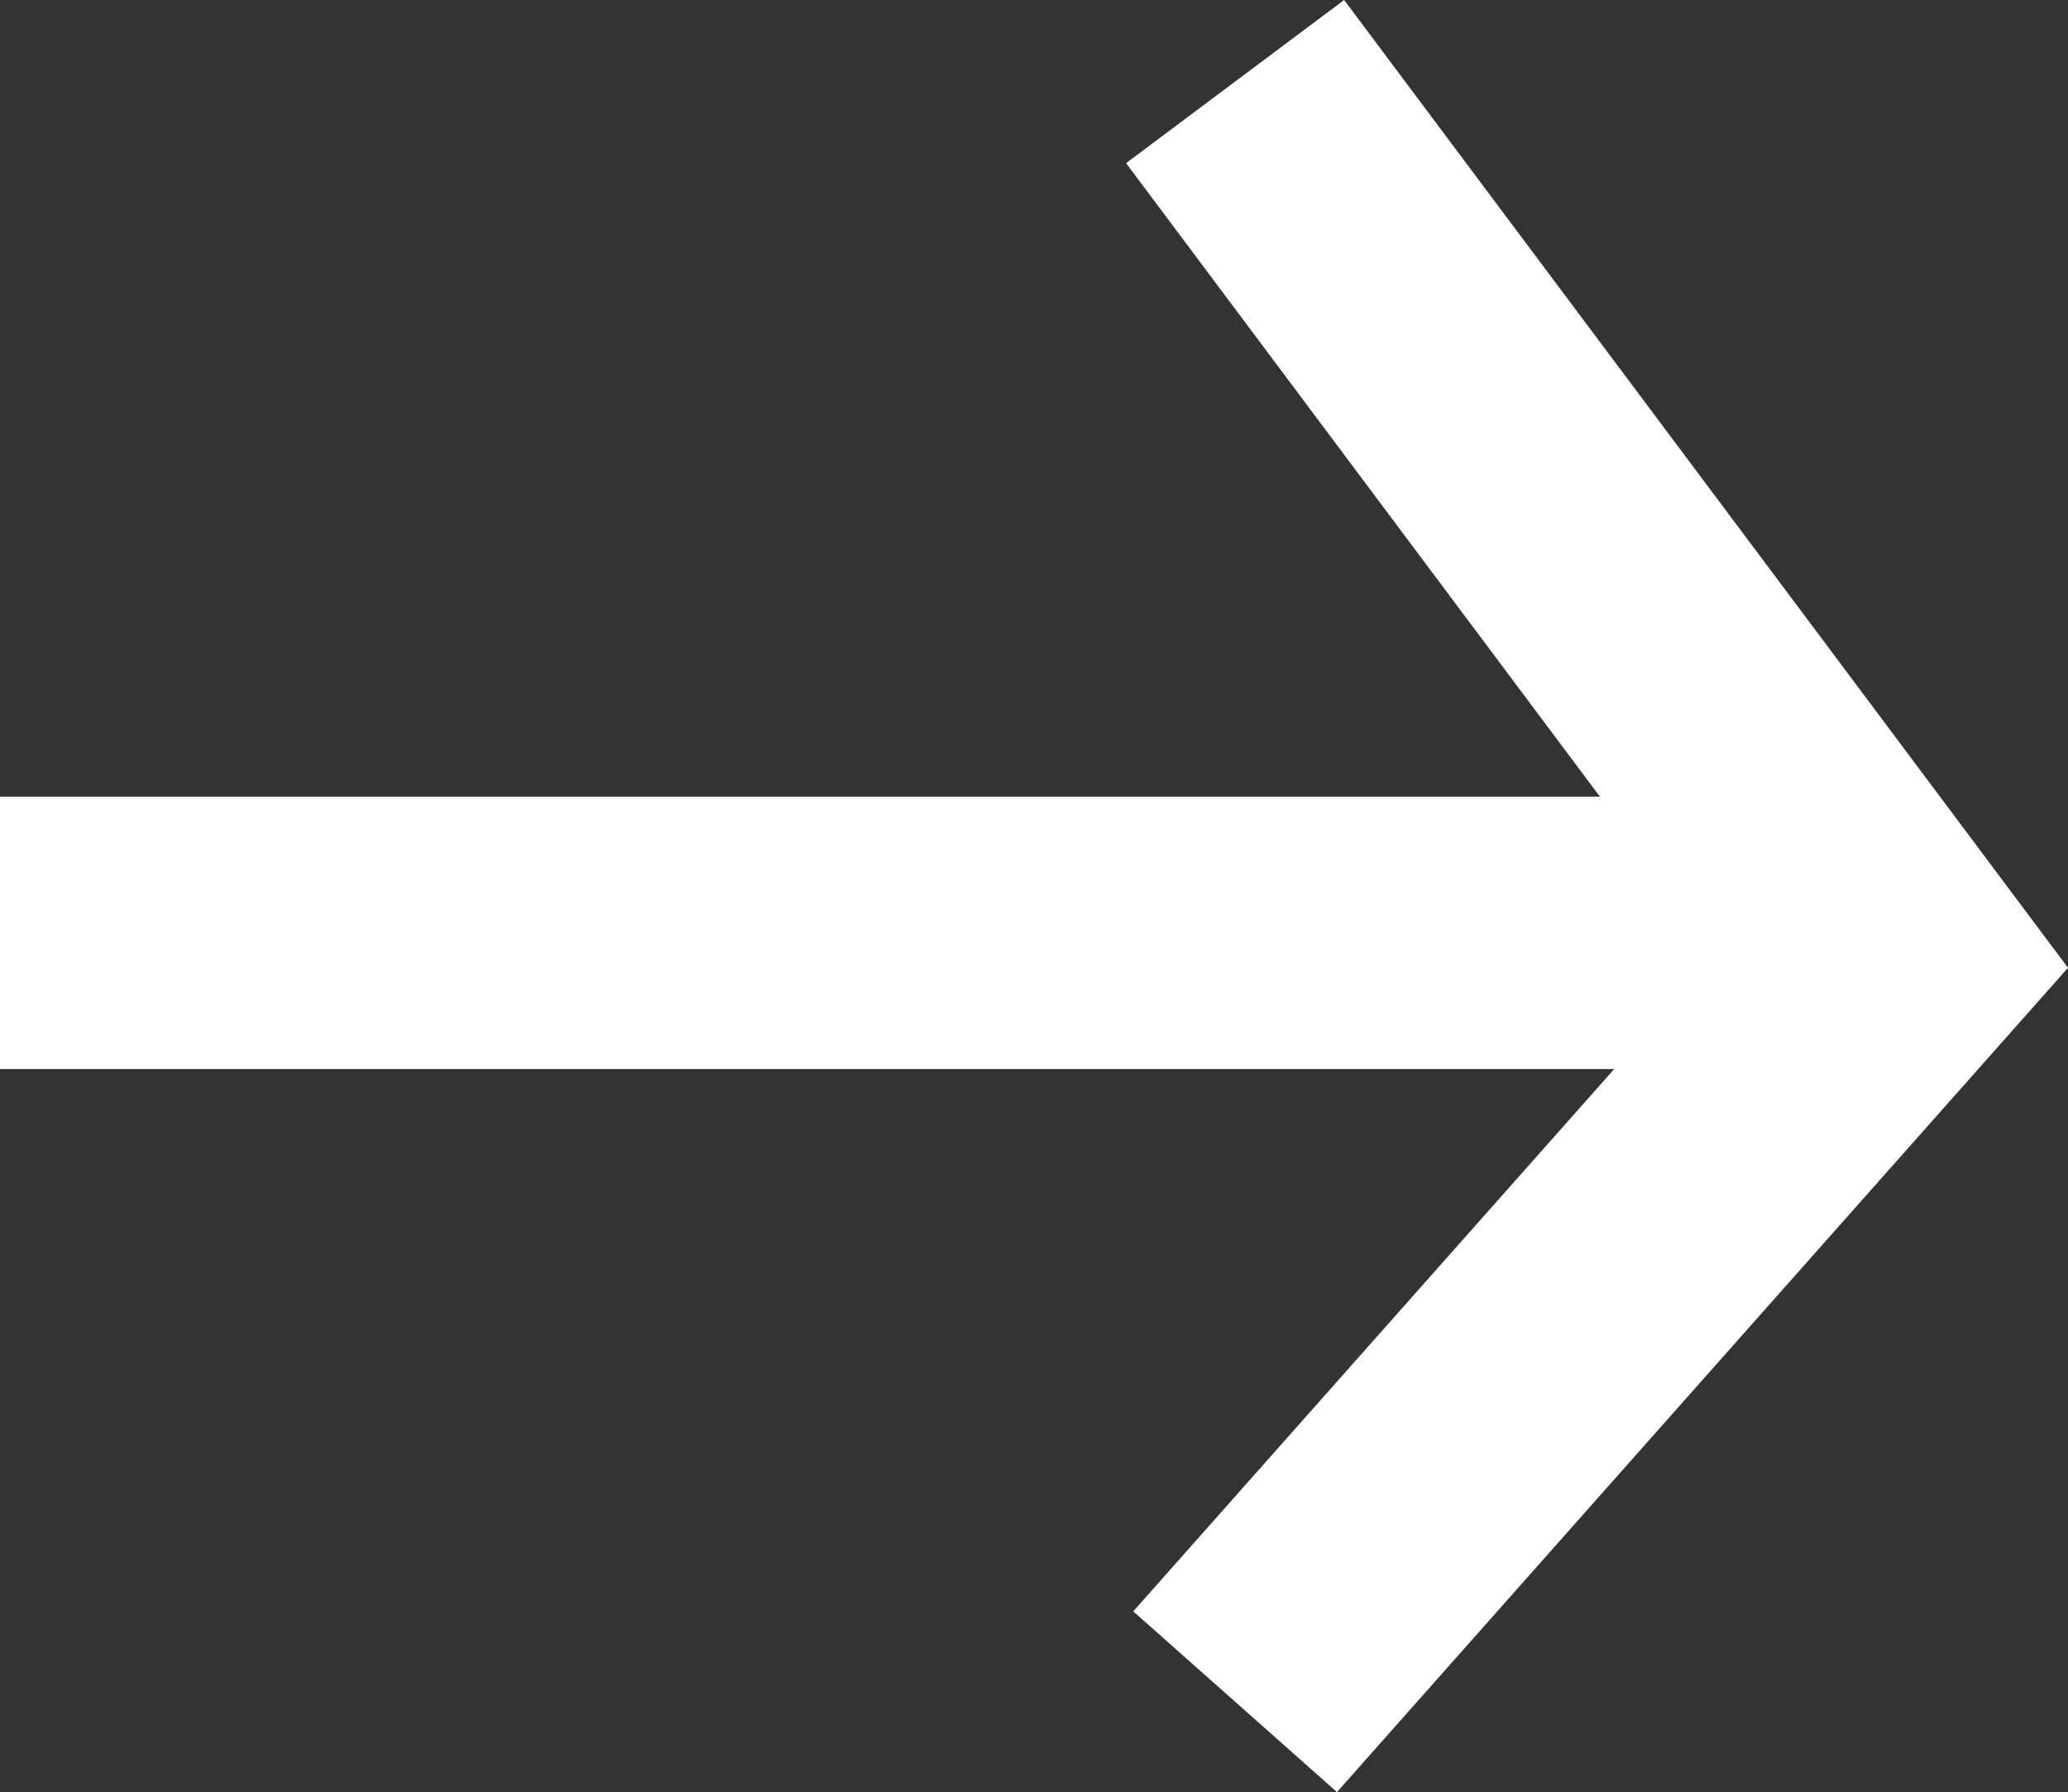
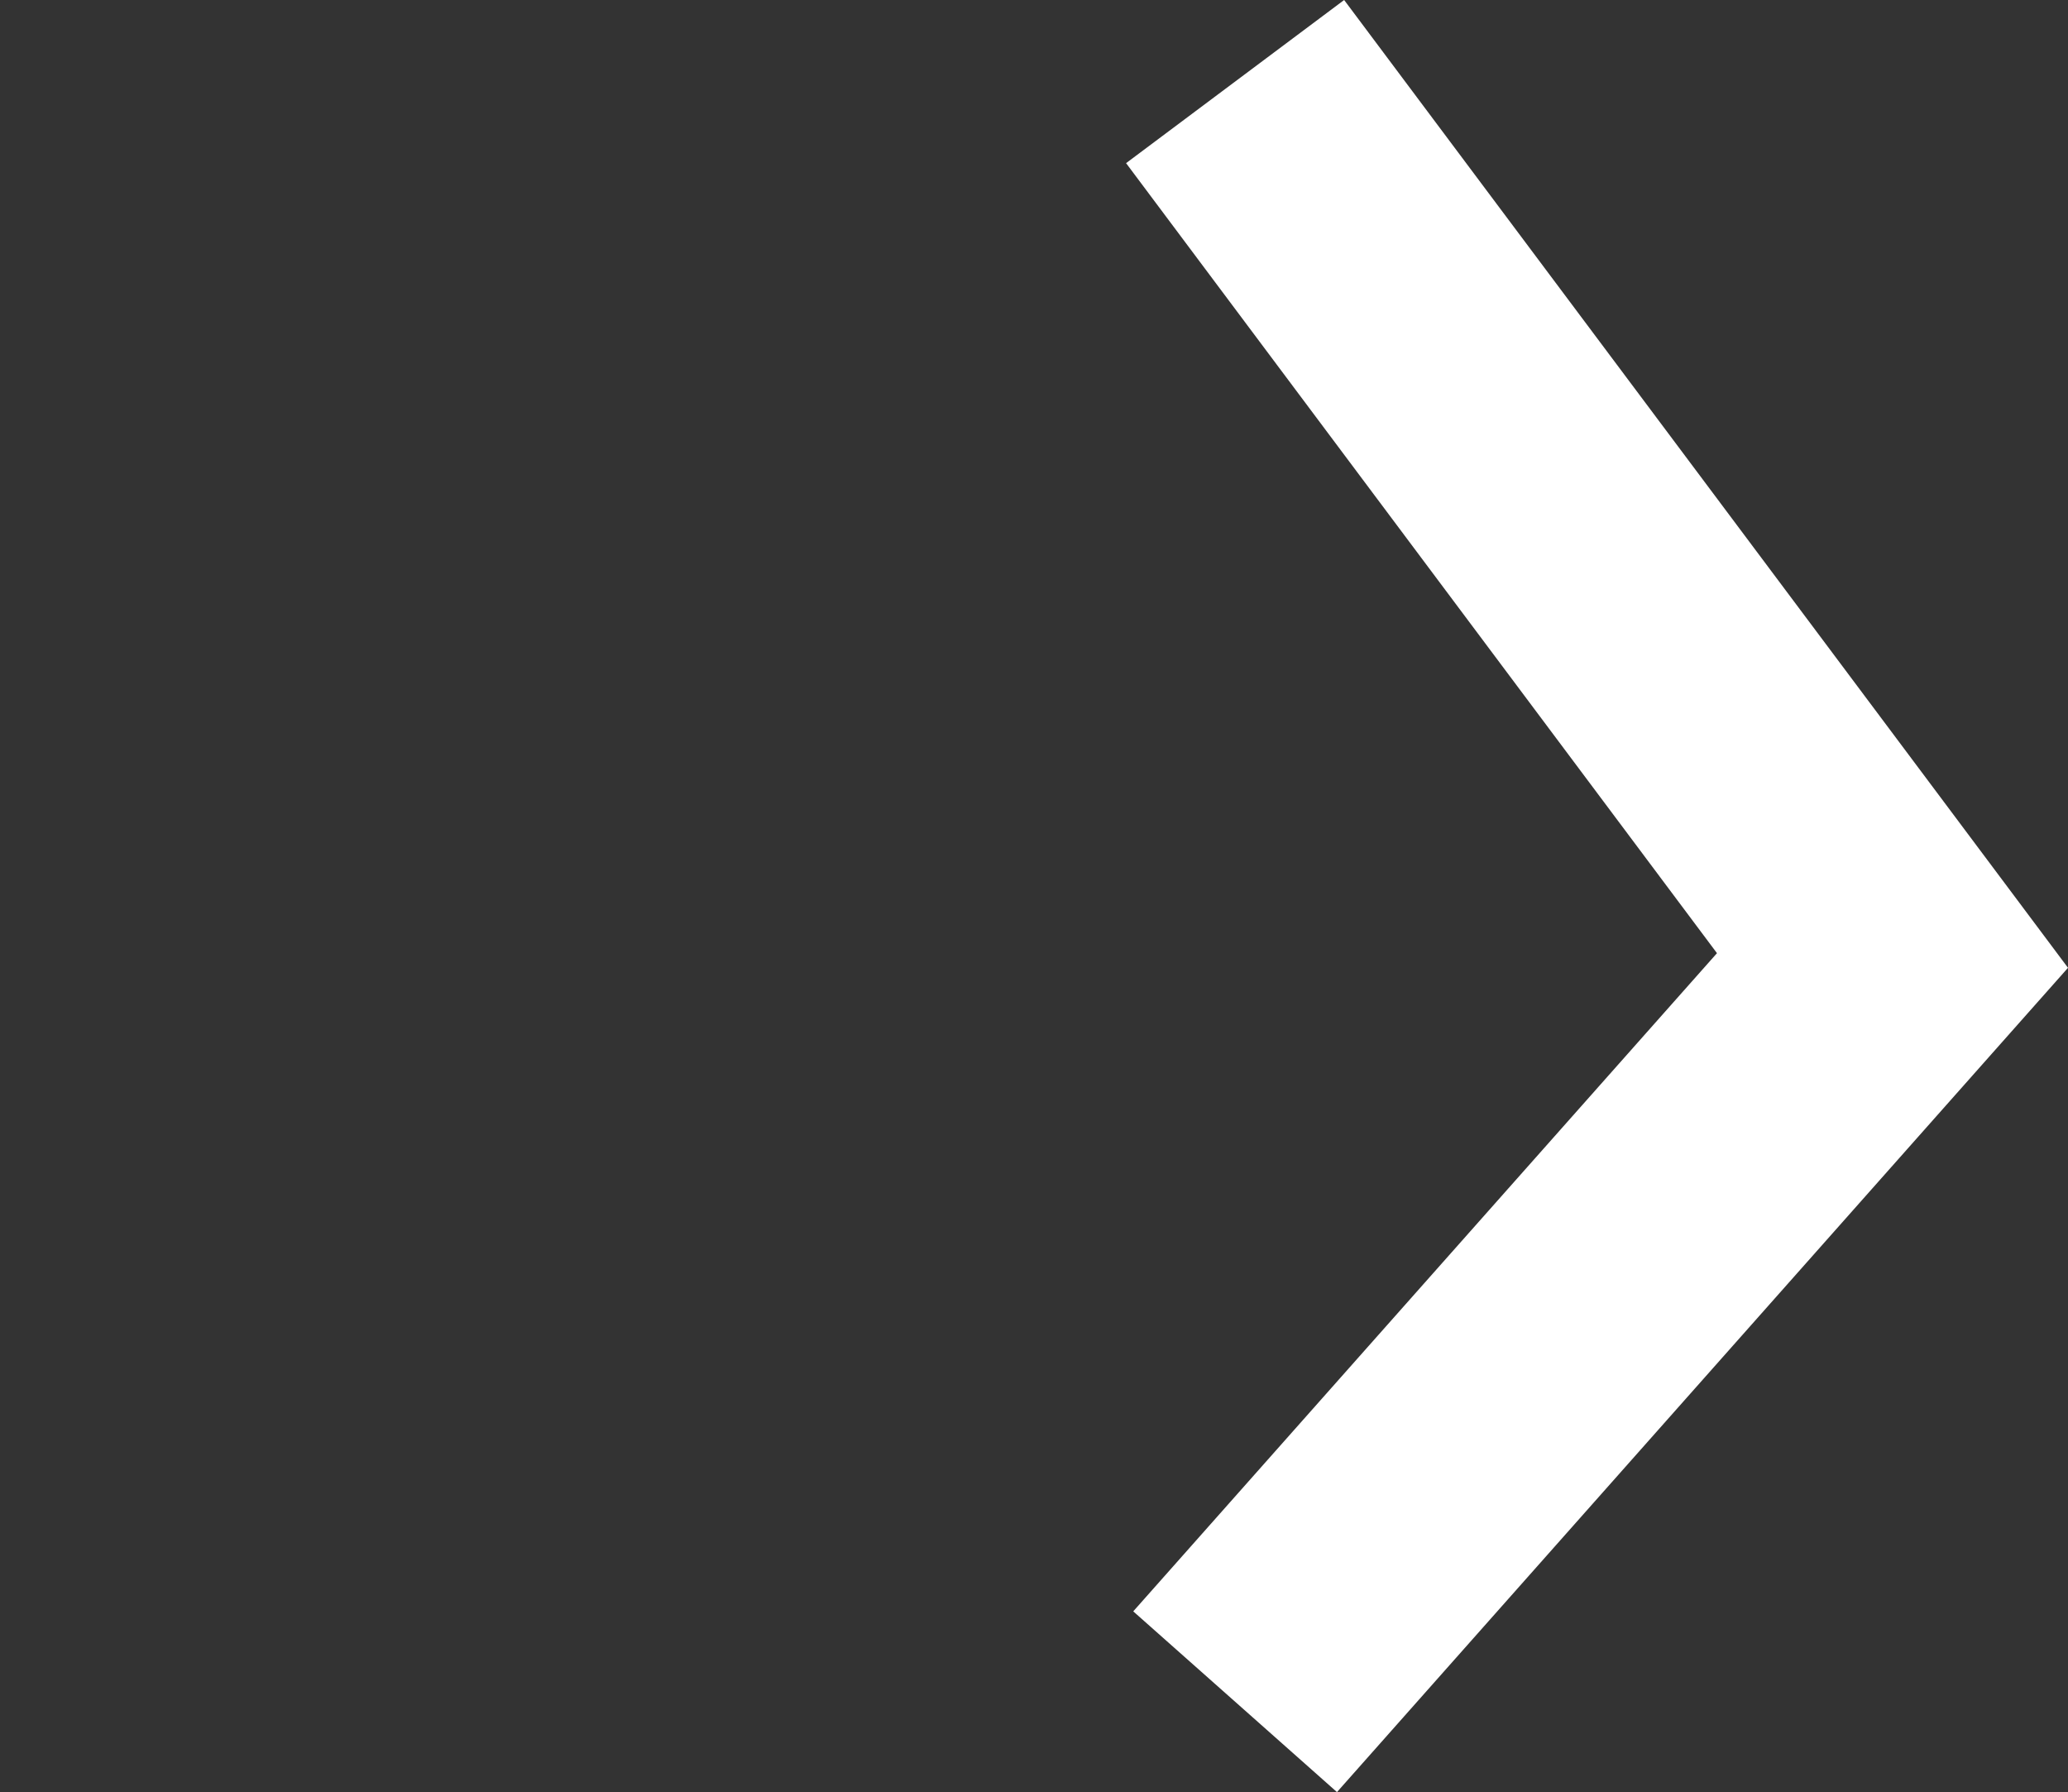
<svg xmlns="http://www.w3.org/2000/svg" width="15.188" height="13.16" viewBox="0 0 15.188 13.16">
  <rect x="0" y="0" width="15.188" height="13.16" fill="#333333" stroke="none" />
  <g id="Gruppe_6493" data-name="Gruppe 6493" transform="translate(0 0.599)">
    <g id="Gruppe_213" data-name="Gruppe 213" transform="translate(0 0)">
      <path id="Pfad_102462" data-name="Pfad 102462" d="M2145.494,127.936l4.828,6.454-4.828,5.443" transform="translate(-2136.423 -127.936)" fill="none" stroke="#fff" stroke-width="2" />
-       <path id="Pfad_102463" data-name="Pfad 102463" d="M2135.336,134.248h14.031" transform="translate(-2135.336 -127.997)" fill="none" stroke="#fff" stroke-width="2" />
    </g>
  </g>
</svg>